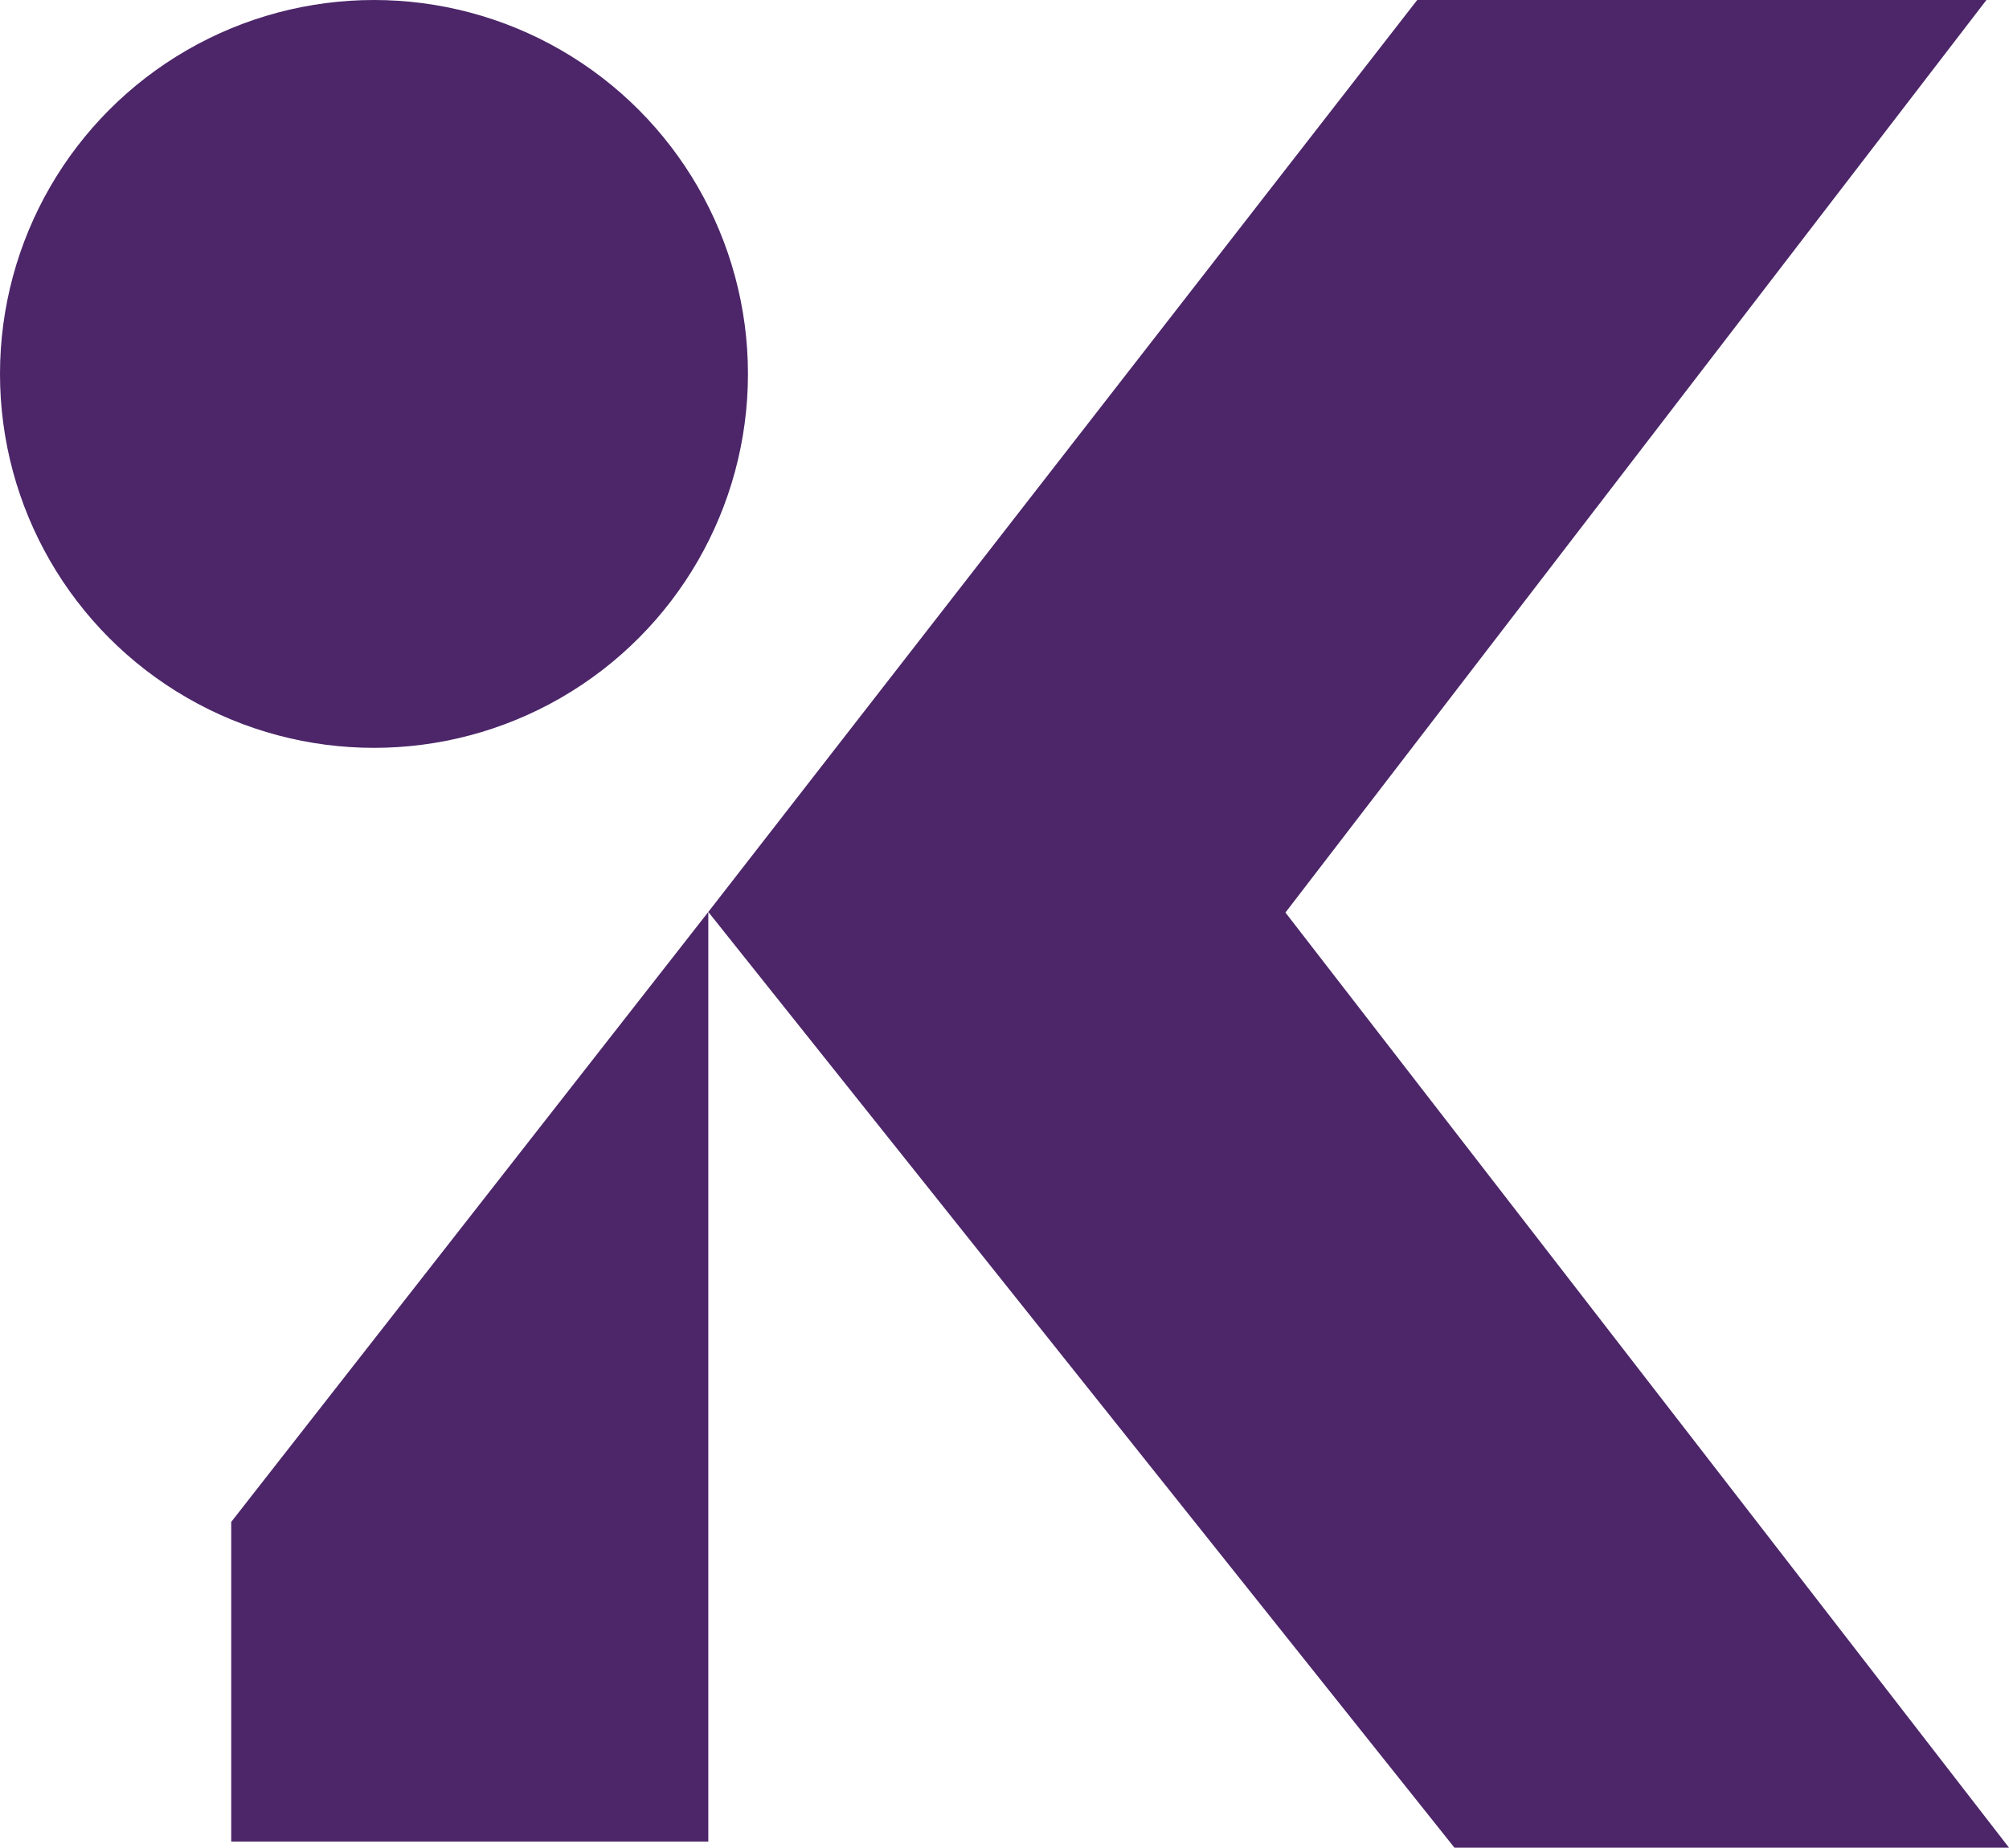
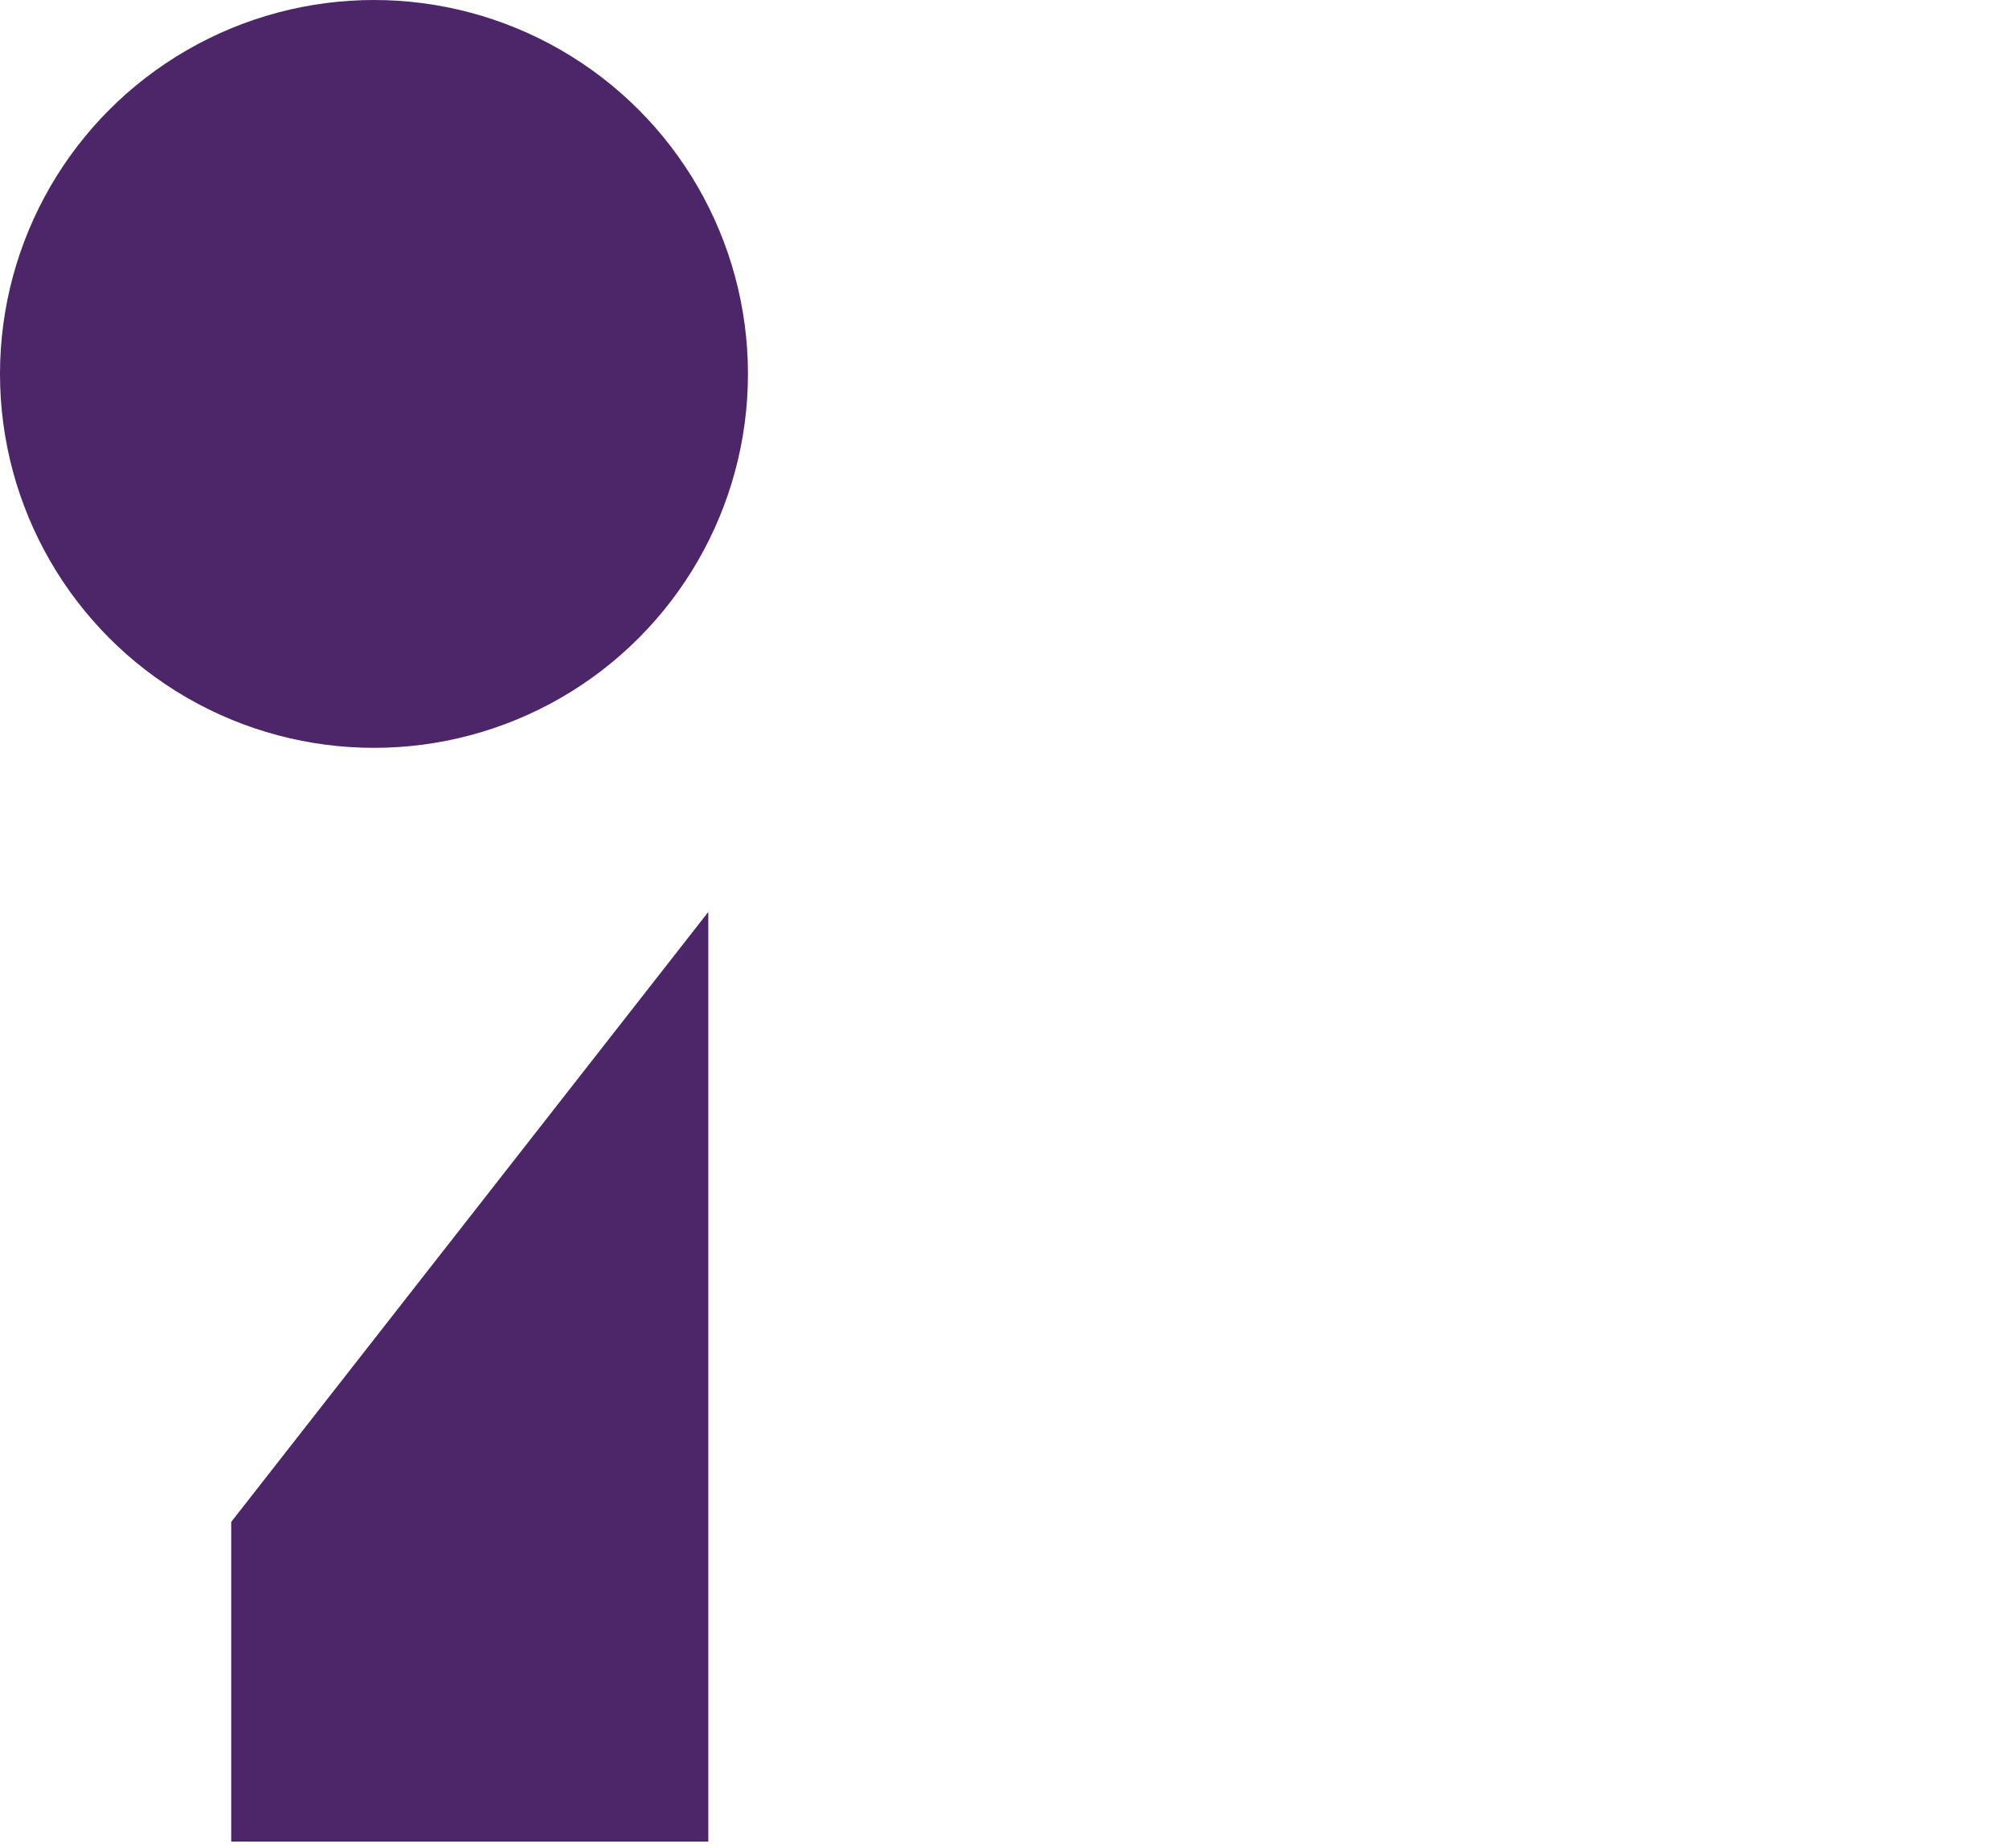
<svg xmlns="http://www.w3.org/2000/svg" version="1.1" id="Layer_1" x="0px" y="0px" viewBox="0 0 329.3 302.9" style="enable-background:new 0 0 329.3 302.9;" xml:space="preserve">
  <style type="text/css">
	.st0{fill:#4C2669;}
</style>
-   <polygon class="st0" points="329.3,302.9 210.7,149.6 325.6,0 232.3,0 116.1,149.5 238.4,302.9 " />
  <polygon class="st0" points="116.1,301.9 37.9,301.9 37.9,249.5 116.1,149.5 " />
  <circle class="st0" cx="61.3" cy="61.3" r="61.3" />
</svg>